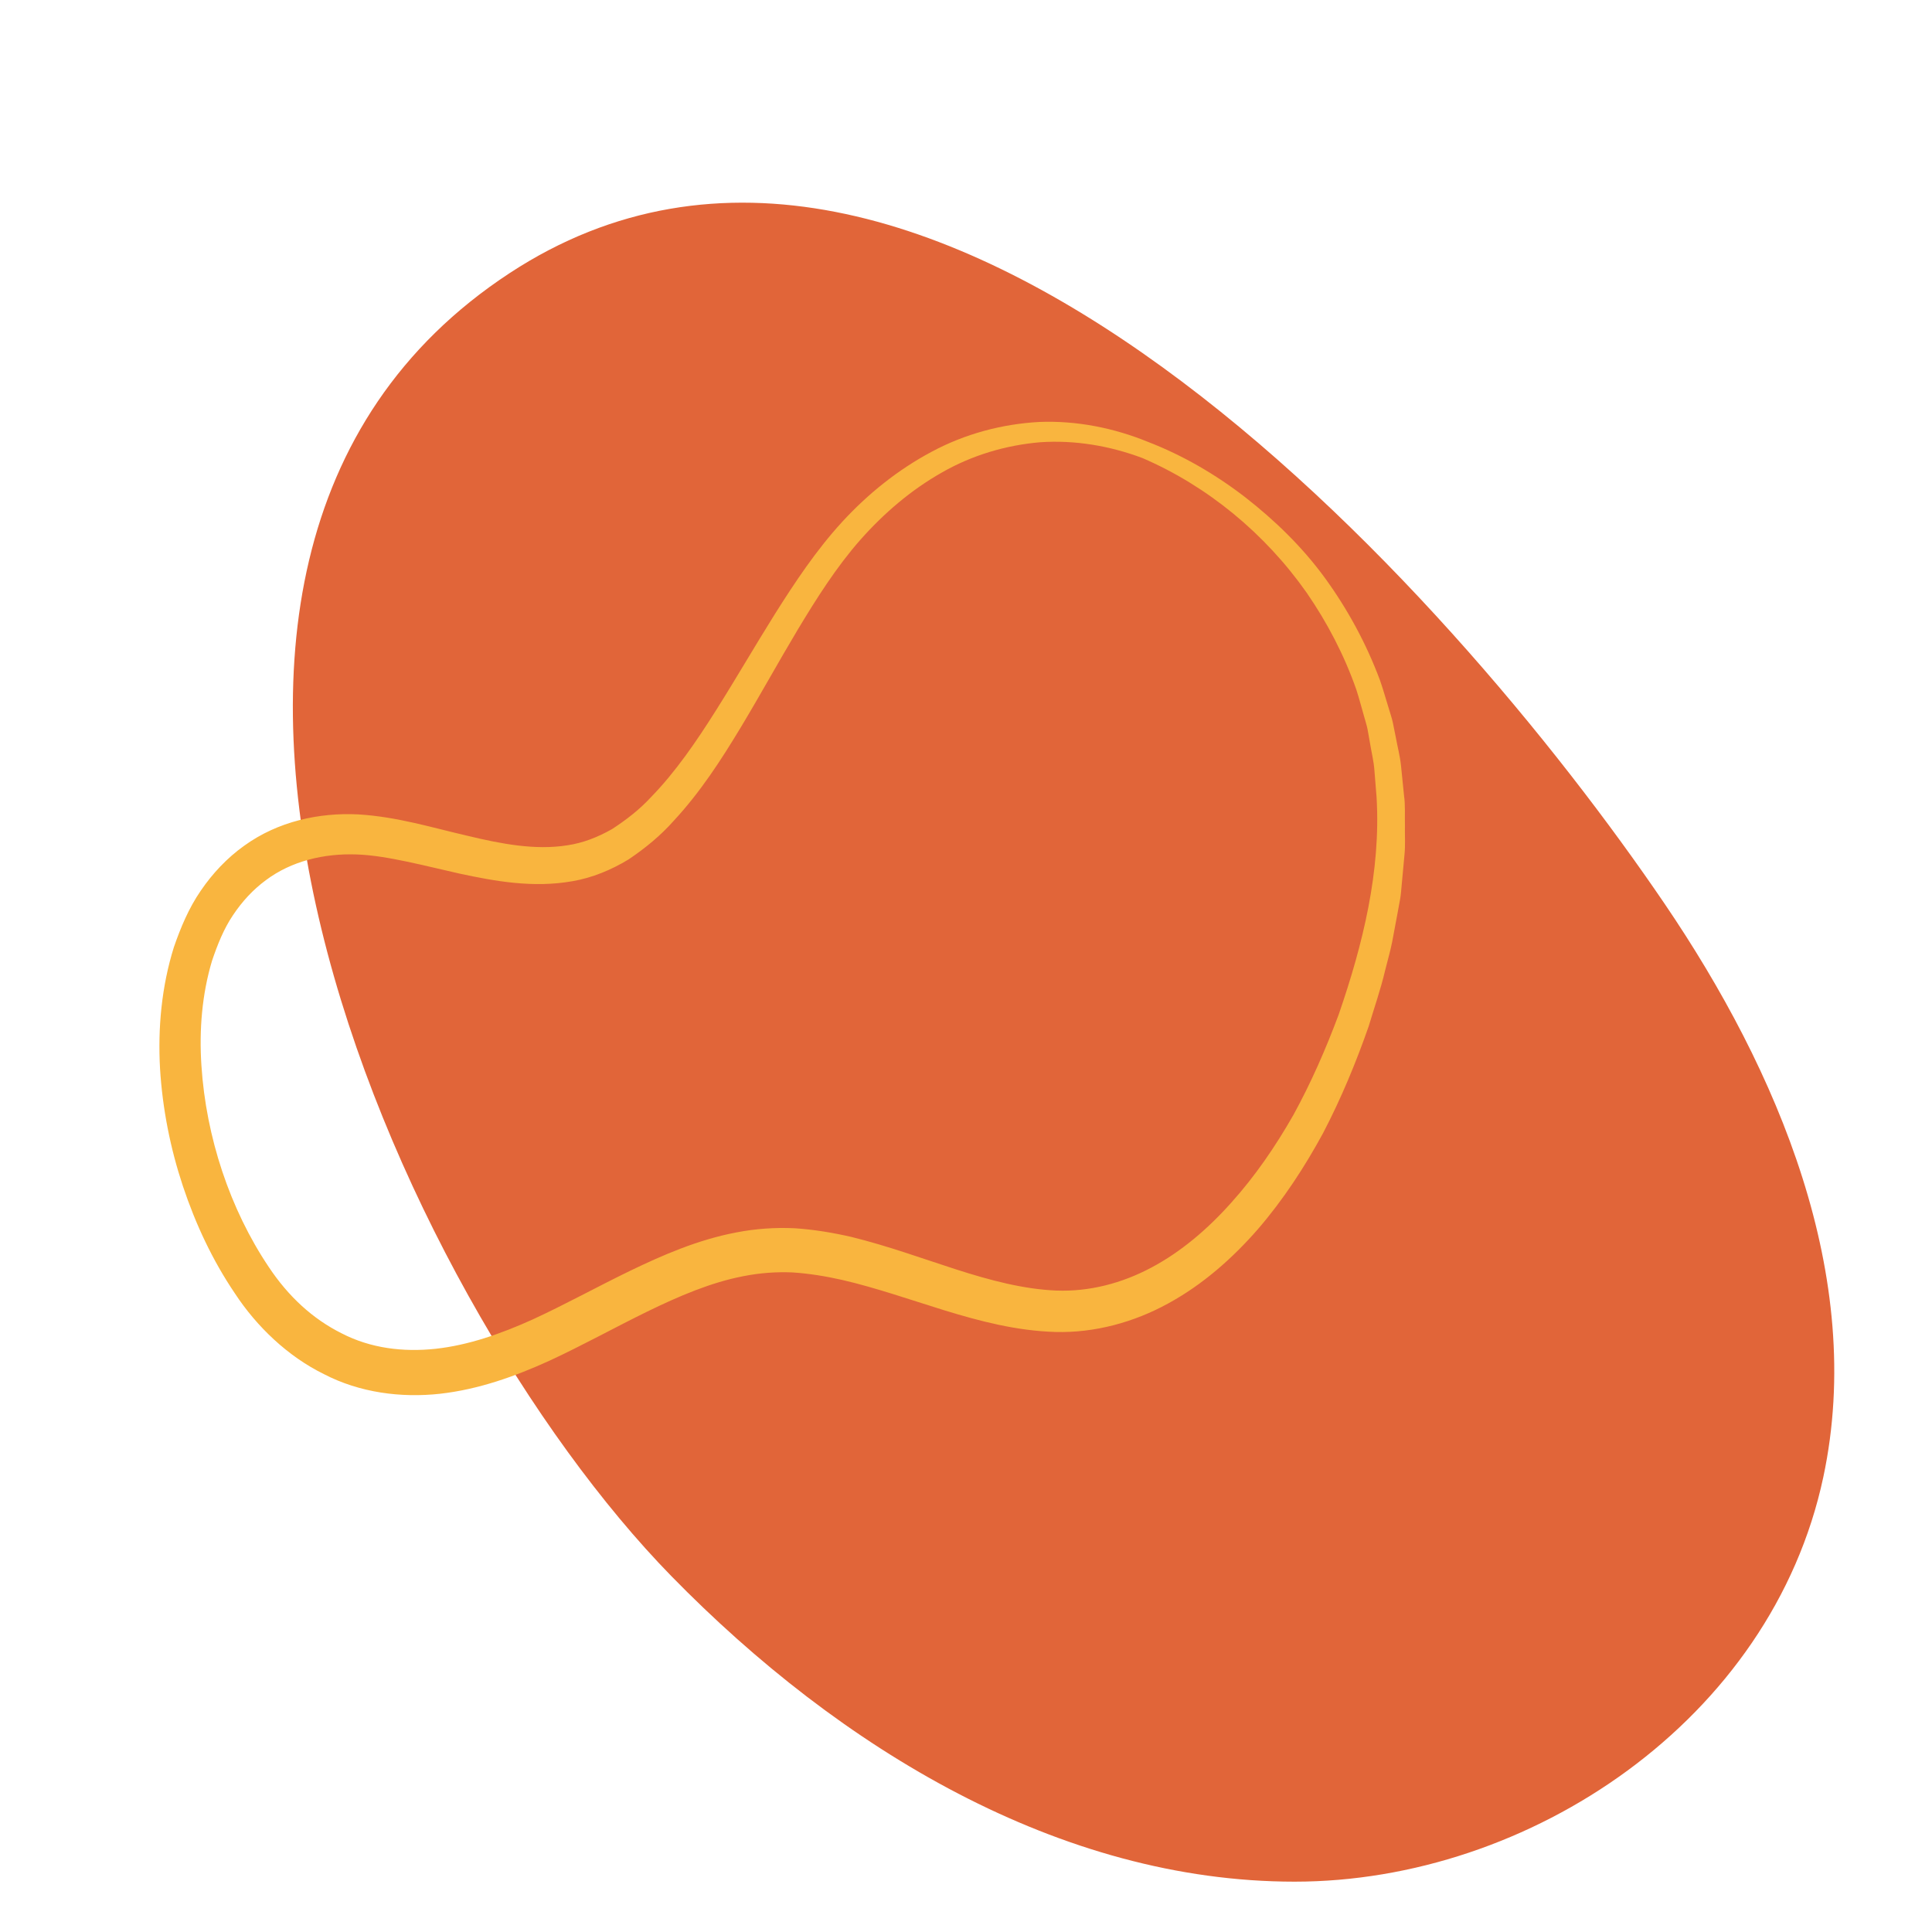
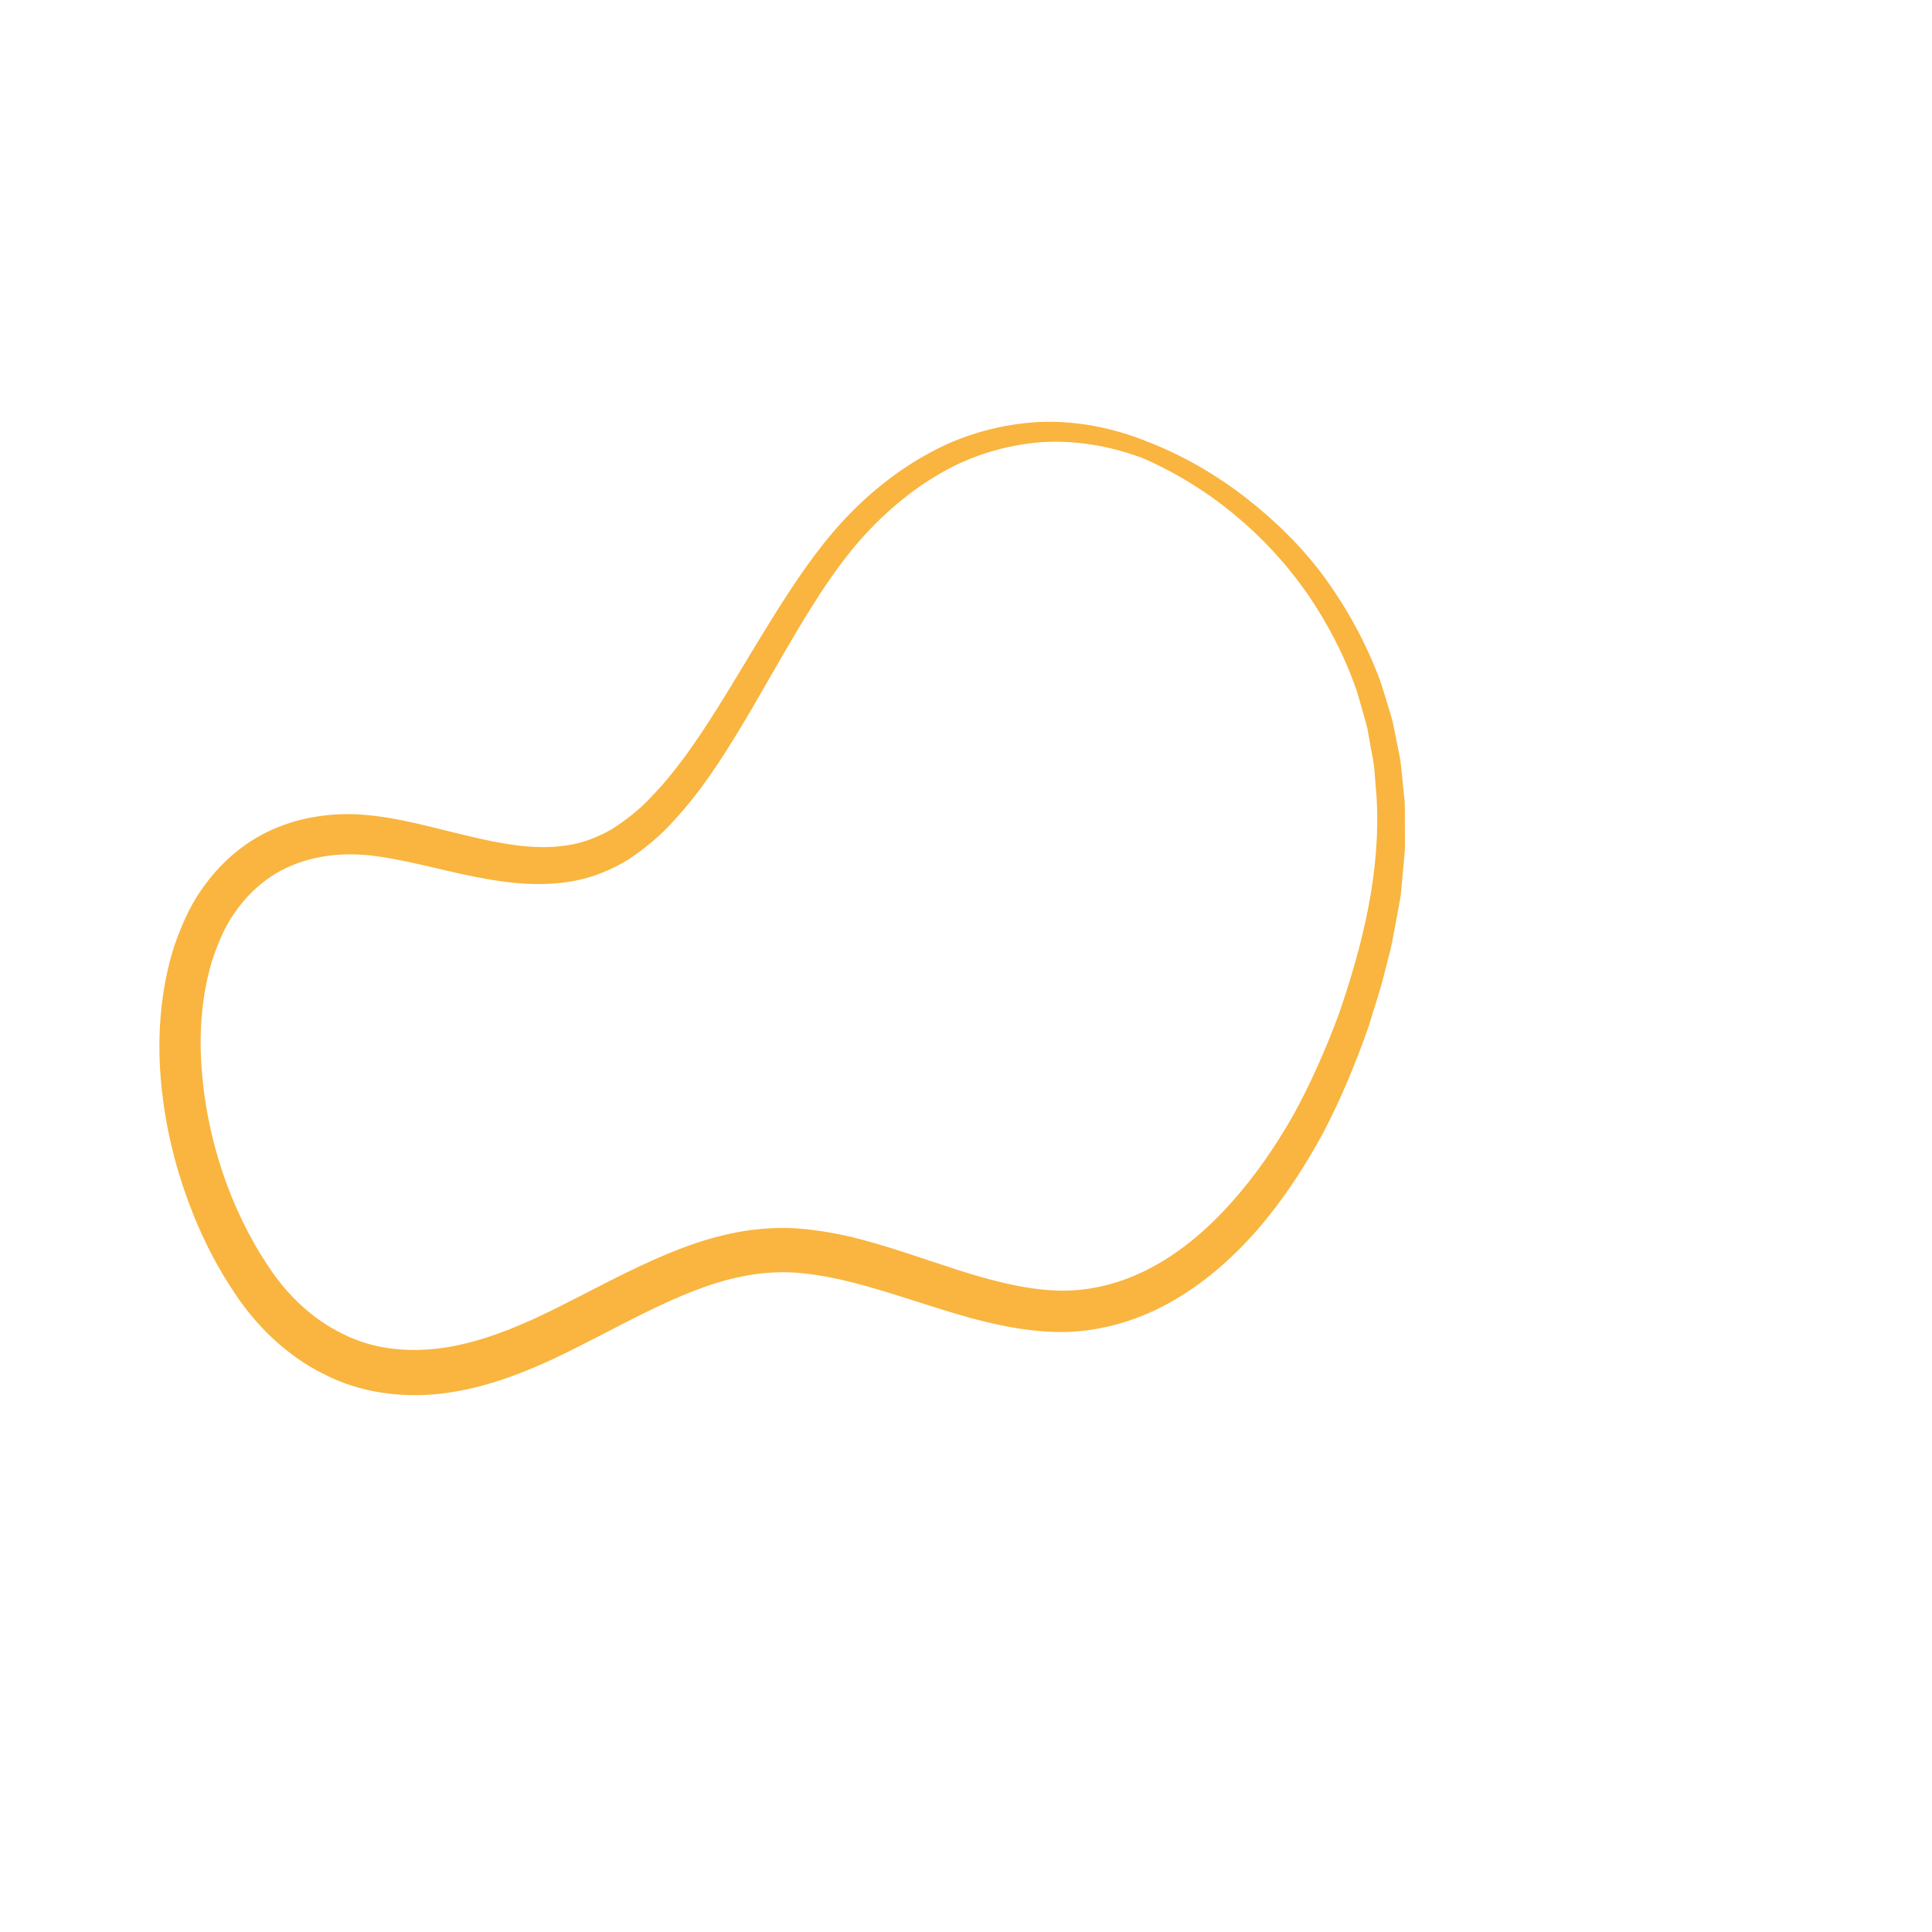
<svg xmlns="http://www.w3.org/2000/svg" width="500" zoomAndPan="magnify" viewBox="0 0 375 375" height="500" preserveAspectRatio="xMidYMid meet">
  <defs>
    <clipPath id="55061a28ce">
-       <path d="M 56 39 L 357 39 L 357 365.25 L 56 365.25 Z M 56 39 " clip-rule="nonzero" />
-     </clipPath>
+       </clipPath>
  </defs>
  <g clip-path="url(#55061a28ce)">
-     <path fill="#e16539" d="M 323.113 175.438 C 345.07 207.758 362.188 247.809 353.906 286.691 C 343.855 333.898 296.812 365.238 251.277 365.23 C 205.742 365.227 163.082 339.461 130.281 305.891 C 77.188 251.551 12.766 109.559 98.891 53.031 C 179.695 -0.008 281.316 113.906 323.113 175.438 " fill-opacity="1" fill-rule="nonzero" />
-   </g>
+     </g>
  <path fill="#f9b53f" d="M 222.863 85.785 C 216.18 83.051 208.949 81.613 201.711 81.902 C 194.492 82.297 187.293 84.211 180.828 87.688 C 174.352 91.133 168.5 95.816 163.469 101.293 C 158.418 106.797 154.305 113.008 150.391 119.211 C 146.492 125.434 142.844 131.75 139.004 137.832 C 135.176 143.906 131.145 149.801 126.41 154.672 C 124.102 157.188 121.48 159.176 118.805 160.922 C 116.051 162.488 113.172 163.629 110.082 164.078 C 103.906 165.062 97.305 163.812 90.645 162.203 C 83.91 160.66 77.152 158.531 69.492 158.07 C 61.961 157.703 53.945 159.406 47.359 164.184 C 44.078 166.531 41.234 169.547 38.945 172.918 C 36.625 176.293 35.055 180.07 33.746 183.859 C 31.352 191.52 30.625 199.578 31.062 207.395 C 31.539 215.227 33.066 222.902 35.504 230.234 C 37.949 237.559 41.227 244.598 45.582 251.031 C 49.809 257.484 55.855 263.266 62.84 266.699 C 69.832 270.344 77.895 271.352 85.395 270.531 C 92.945 269.68 99.992 267.141 106.625 264.125 C 113.195 261.078 119.406 257.621 125.605 254.59 C 131.801 251.57 138.027 248.898 144.348 247.695 C 147.508 247.07 150.652 246.844 153.824 246.977 C 157.016 247.184 160.246 247.707 163.496 248.441 C 170.008 249.949 176.562 252.246 183.352 254.348 C 190.141 256.426 197.273 258.312 204.836 258.535 C 212.48 258.742 220.102 256.656 226.746 253 C 233.43 249.355 239.188 244.273 244.141 238.602 C 249.07 232.883 253.215 226.551 256.805 219.938 C 260.293 213.262 263.184 206.297 265.664 199.195 C 266.738 195.59 267.992 192.039 268.848 188.371 C 269.297 186.539 269.832 184.746 270.207 182.883 L 271.258 177.266 L 271.773 174.457 C 271.941 173.52 271.977 172.559 272.082 171.609 L 272.609 165.898 C 272.805 163.996 272.656 162.066 272.695 160.152 C 272.648 158.234 272.793 156.316 272.52 154.41 L 271.941 148.688 C 271.754 146.781 271.246 144.922 270.91 143.039 L 270.344 140.227 C 270.145 139.293 269.812 138.395 269.551 137.477 C 268.98 135.656 268.477 133.812 267.848 132.02 C 265.184 124.879 261.543 118.207 257.156 112.168 C 252.75 106.129 247.402 100.957 241.656 96.484 C 235.879 92.039 229.566 88.379 222.863 85.785 Z M 221.754 88.91 C 234.383 94.355 245.539 103.543 253.625 115.047 C 257.617 120.84 260.914 127.145 263.262 133.852 C 263.812 135.535 264.246 137.266 264.746 138.969 C 264.969 139.828 265.266 140.668 265.438 141.539 L 265.906 144.172 C 266.18 145.934 266.633 147.66 266.766 149.441 L 267.195 154.777 C 268.035 169.098 264.539 183.305 259.844 196.906 C 257.336 203.637 254.461 210.191 251.055 216.402 C 247.559 222.539 243.578 228.336 238.984 233.438 C 234.426 238.555 229.223 242.996 223.441 246.055 C 217.676 249.125 211.355 250.738 205.035 250.496 C 198.629 250.234 192.117 248.492 185.562 246.387 C 178.996 244.273 172.324 241.824 165.23 240.082 C 161.664 239.266 157.996 238.648 154.23 238.402 C 150.438 238.223 146.594 238.496 142.902 239.219 C 135.473 240.629 128.664 243.59 122.203 246.711 C 115.738 249.855 109.582 253.258 103.367 256.117 C 97.211 258.902 90.879 261.113 84.535 261.801 C 78.223 262.477 71.91 261.691 66.324 258.805 C 60.652 255.98 55.938 251.594 52.172 245.93 C 44.629 234.703 39.996 220.715 39.098 206.84 C 38.633 199.895 39.219 192.949 41.148 186.508 C 42.211 183.355 43.441 180.266 45.227 177.629 C 46.992 174.98 49.125 172.664 51.602 170.844 C 56.547 167.137 62.887 165.621 69.207 165.848 C 72.332 165.953 75.633 166.543 78.969 167.238 C 82.305 167.938 85.684 168.777 89.145 169.555 C 96.043 171.035 103.469 172.402 111.141 171.035 C 114.957 170.383 118.668 168.844 122.008 166.812 C 125.23 164.641 128.242 162.176 130.754 159.332 C 135.934 153.758 139.992 147.469 143.793 141.168 C 147.59 134.859 151.105 128.461 154.809 122.27 C 158.52 116.094 162.363 110.047 166.953 104.824 C 171.562 99.609 176.859 95.09 182.773 91.738 C 188.668 88.352 195.238 86.406 201.91 85.84 C 208.598 85.387 215.375 86.512 221.754 88.91 " fill-opacity="1" fill-rule="nonzero" />
</svg>